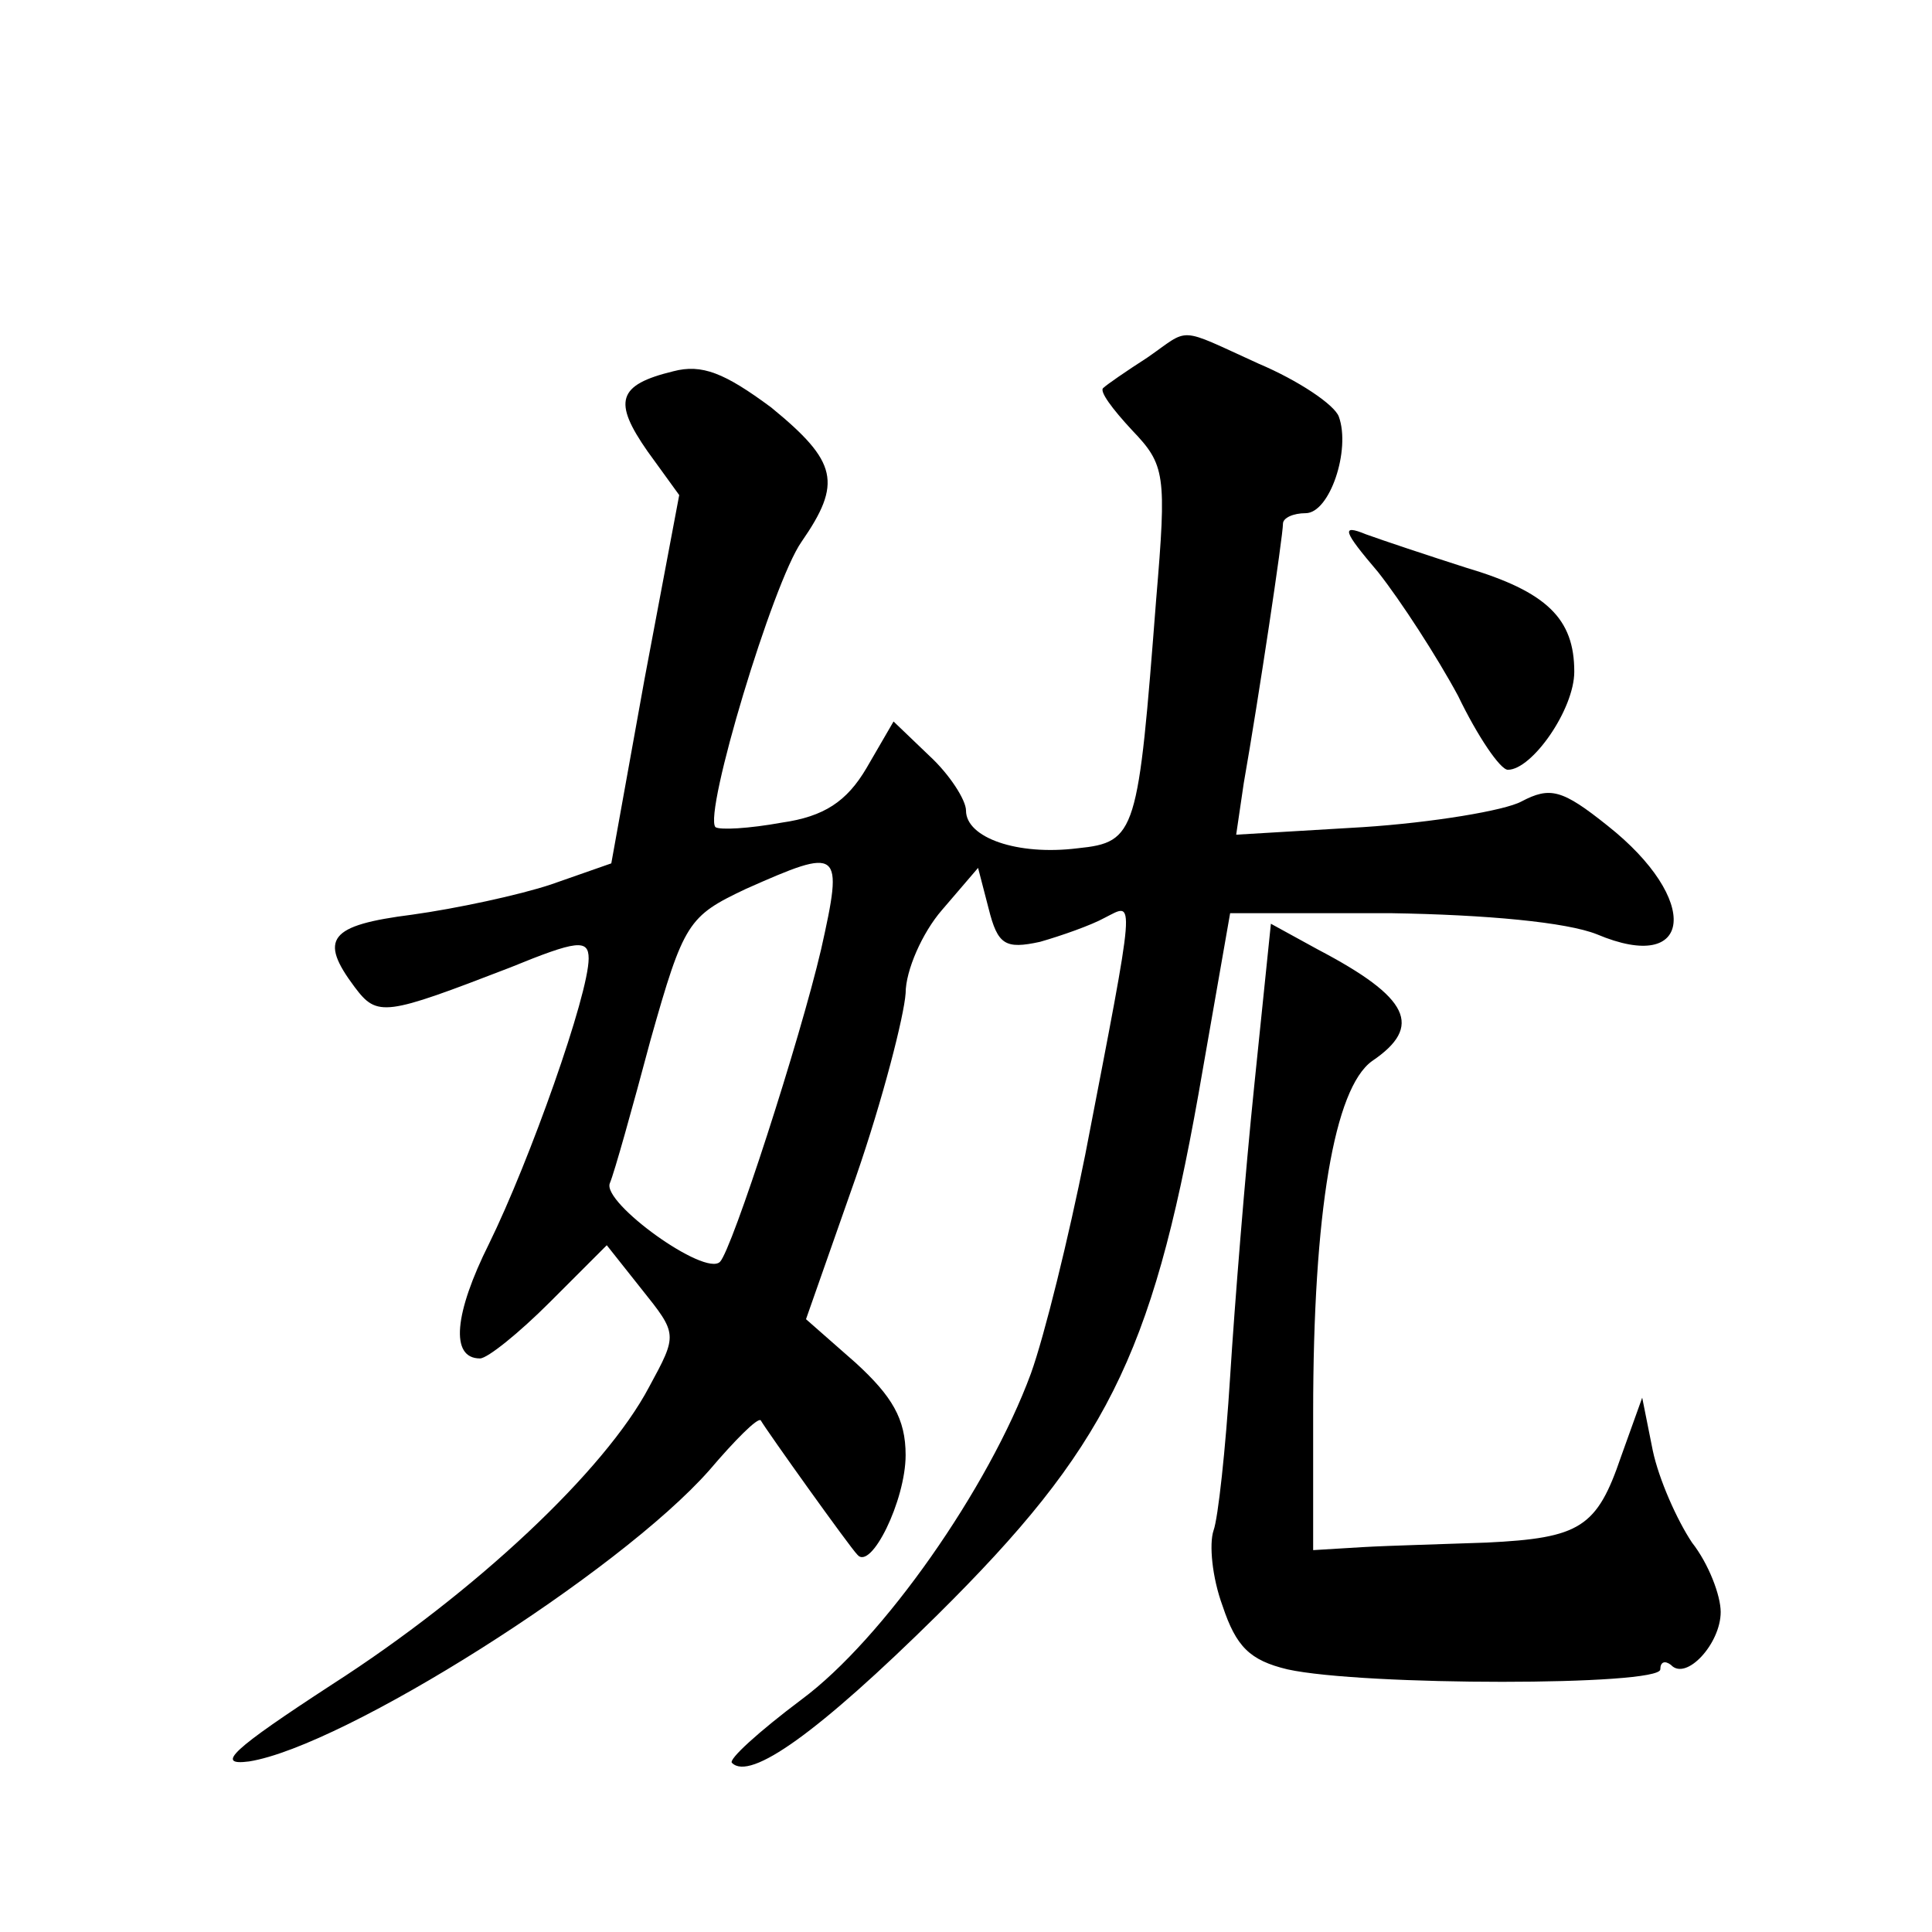
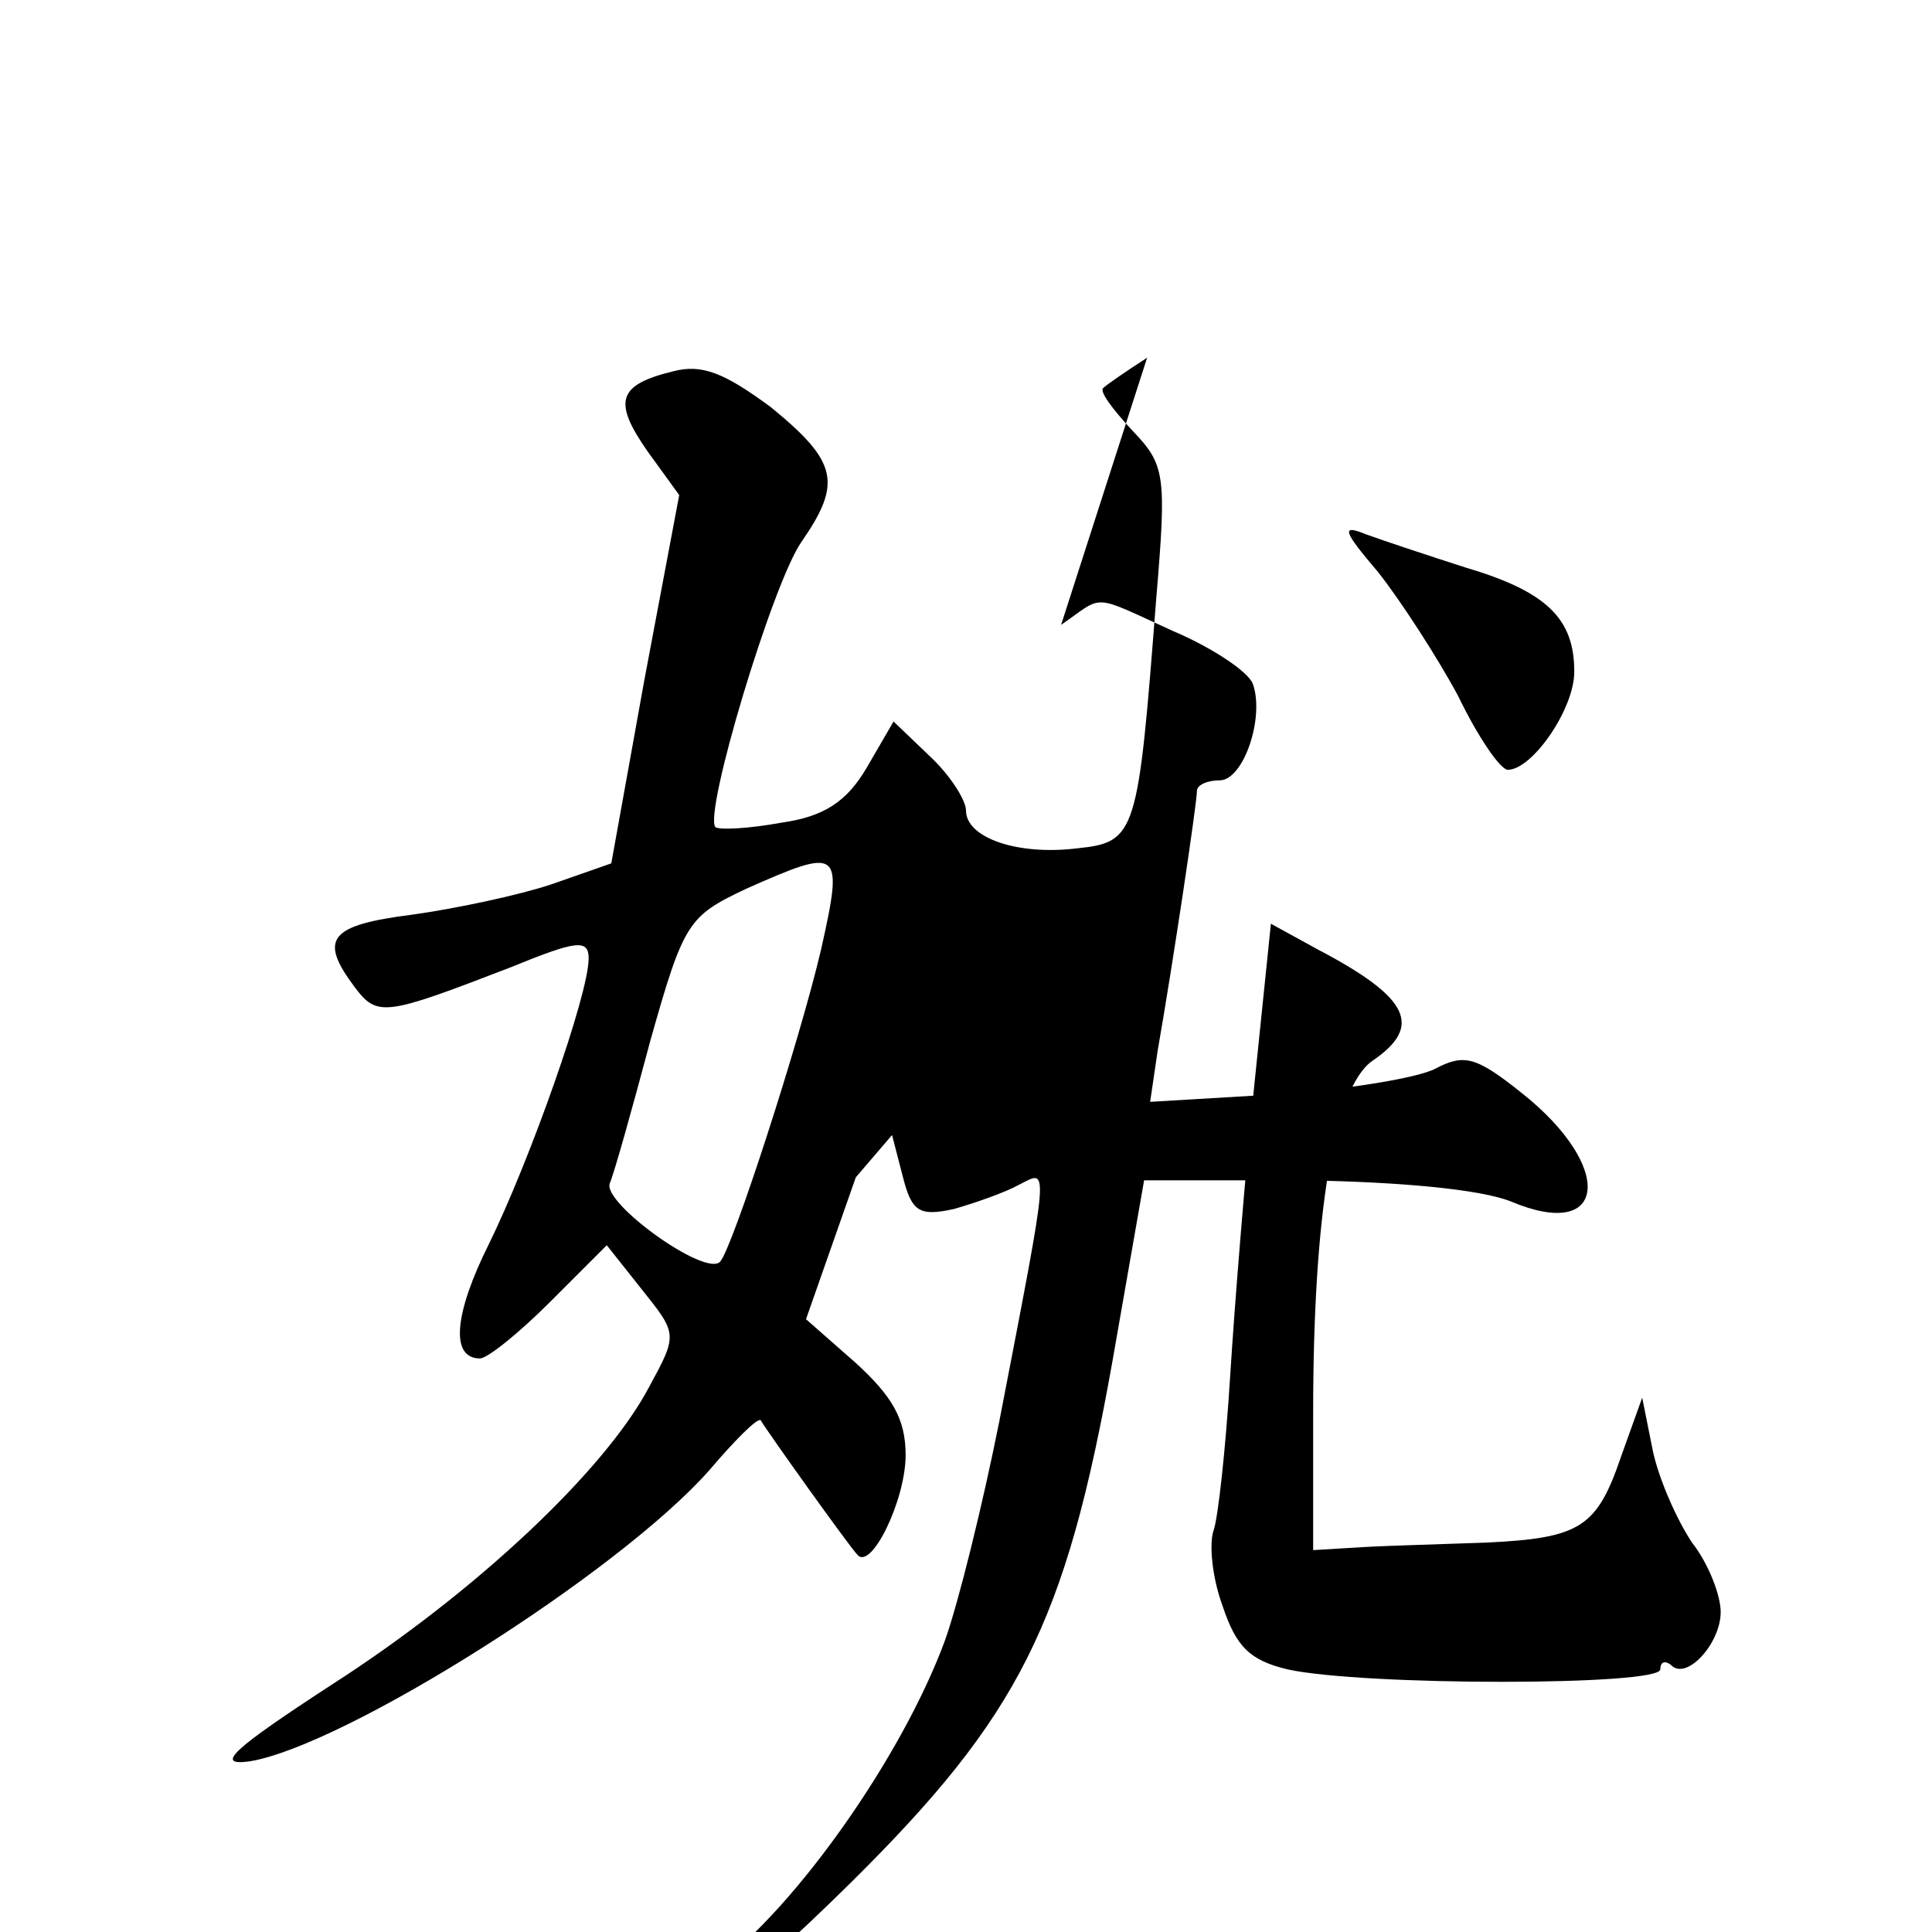
<svg xmlns="http://www.w3.org/2000/svg" version="1.0" width="128pt" height="128pt" viewBox="0 0 128 128" preserveAspectRatio="xMidYMid meet">
  <g transform="translate(0,128) scale(0.1,-0.1)" fill="#0" stroke="none">
-     <path d="M760 1043 c-14 -9 -27 -18 -29 -20 -3 -2 6 -14 19 -28 22 -23 23 -29 16 -112 -12 -155 -13 -161 -52 -165 -40 -5 -74 7 -74 25 0 7 -11 24 -24 36 l-24 23 -18 -31 c-13 -22 -28 -32 -56 -36 -22 -4 -41 -5 -44 -3 -8 9 38 162 57 189 27 39 24 53 -20 89 -31 23 -46 29 -65 24 -37 -9 -40 -20 -17 -53 l21 -29 -23 -122 -22 -122 -40 -14 c-21 -7 -63 -16 -92 -20 -55 -7 -62 -16 -38 -48 15 -20 20 -19 103 13 44 18 52 19 52 6 0 -24 -39 -134 -66 -189 -23 -46 -26 -76 -6 -76 5 0 26 17 46 37 l38 38 23 -29 c24 -30 24 -30 5 -65 -29 -55 -115 -136 -210 -197 -66 -43 -78 -54 -55 -51 63 10 245 125 305 193 17 20 32 35 34 33 4 -7 59 -84 64 -89 9 -11 32 36 32 66 0 24 -9 39 -33 61 l-33 29 33 94 c18 52 32 107 33 122 0 15 11 40 24 55 l24 28 7 -27 c6 -24 11 -27 34 -22 14 4 34 11 43 16 20 10 21 19 -13 -157 -11 -55 -27 -120 -36 -145 -28 -76 -98 -176 -152 -216 -28 -21 -49 -40 -46 -42 12 -12 57 20 136 98 111 110 142 171 173 345 l21 120 106 0 c64 -1 117 -6 137 -14 64 -27 69 23 7 72 -30 24 -38 26 -57 16 -11 -6 -59 -14 -105 -17 l-84 -5 5 34 c10 57 26 164 26 172 0 4 7 7 15 7 16 0 30 42 22 64 -3 8 -27 24 -53 35 -55 25 -45 24 -74 4z m-216 -392 c-14 -60 -59 -199 -67 -207 -10 -10 -78 39 -73 52 3 7 15 50 27 95 22 78 25 82 63 100 63 28 65 27 50 -40z M913 901 c15 -19 39 -56 53 -82 13 -27 28 -49 33 -49 16 0 44 40 44 65 0 35 -18 53 -72 69 -25 8 -55 18 -66 22 -17 7 -15 2 8 -25z M831 561 c-6 -58 -13 -145 -16 -193 -3 -48 -8 -94 -11 -102 -3 -9 -1 -31 6 -50 9 -27 18 -36 43 -42 50 -11 247 -11 247 0 0 5 3 6 7 3 10 -11 33 14 33 35 0 11 -8 32 -19 46 -10 15 -22 42 -26 61 l-7 35 -14 -39 c-16 -47 -27 -54 -89 -57 -27 -1 -65 -2 -82 -3 l-33 -2 0 91 c0 133 14 215 39 233 34 23 25 42 -36 74 l-31 17 -11 -107z" />
+     <path d="M760 1043 c-14 -9 -27 -18 -29 -20 -3 -2 6 -14 19 -28 22 -23 23 -29 16 -112 -12 -155 -13 -161 -52 -165 -40 -5 -74 7 -74 25 0 7 -11 24 -24 36 l-24 23 -18 -31 c-13 -22 -28 -32 -56 -36 -22 -4 -41 -5 -44 -3 -8 9 38 162 57 189 27 39 24 53 -20 89 -31 23 -46 29 -65 24 -37 -9 -40 -20 -17 -53 l21 -29 -23 -122 -22 -122 -40 -14 c-21 -7 -63 -16 -92 -20 -55 -7 -62 -16 -38 -48 15 -20 20 -19 103 13 44 18 52 19 52 6 0 -24 -39 -134 -66 -189 -23 -46 -26 -76 -6 -76 5 0 26 17 46 37 l38 38 23 -29 c24 -30 24 -30 5 -65 -29 -55 -115 -136 -210 -197 -66 -43 -78 -54 -55 -51 63 10 245 125 305 193 17 20 32 35 34 33 4 -7 59 -84 64 -89 9 -11 32 36 32 66 0 24 -9 39 -33 61 l-33 29 33 94 l24 28 7 -27 c6 -24 11 -27 34 -22 14 4 34 11 43 16 20 10 21 19 -13 -157 -11 -55 -27 -120 -36 -145 -28 -76 -98 -176 -152 -216 -28 -21 -49 -40 -46 -42 12 -12 57 20 136 98 111 110 142 171 173 345 l21 120 106 0 c64 -1 117 -6 137 -14 64 -27 69 23 7 72 -30 24 -38 26 -57 16 -11 -6 -59 -14 -105 -17 l-84 -5 5 34 c10 57 26 164 26 172 0 4 7 7 15 7 16 0 30 42 22 64 -3 8 -27 24 -53 35 -55 25 -45 24 -74 4z m-216 -392 c-14 -60 -59 -199 -67 -207 -10 -10 -78 39 -73 52 3 7 15 50 27 95 22 78 25 82 63 100 63 28 65 27 50 -40z M913 901 c15 -19 39 -56 53 -82 13 -27 28 -49 33 -49 16 0 44 40 44 65 0 35 -18 53 -72 69 -25 8 -55 18 -66 22 -17 7 -15 2 8 -25z M831 561 c-6 -58 -13 -145 -16 -193 -3 -48 -8 -94 -11 -102 -3 -9 -1 -31 6 -50 9 -27 18 -36 43 -42 50 -11 247 -11 247 0 0 5 3 6 7 3 10 -11 33 14 33 35 0 11 -8 32 -19 46 -10 15 -22 42 -26 61 l-7 35 -14 -39 c-16 -47 -27 -54 -89 -57 -27 -1 -65 -2 -82 -3 l-33 -2 0 91 c0 133 14 215 39 233 34 23 25 42 -36 74 l-31 17 -11 -107z" />
  </g>
</svg>